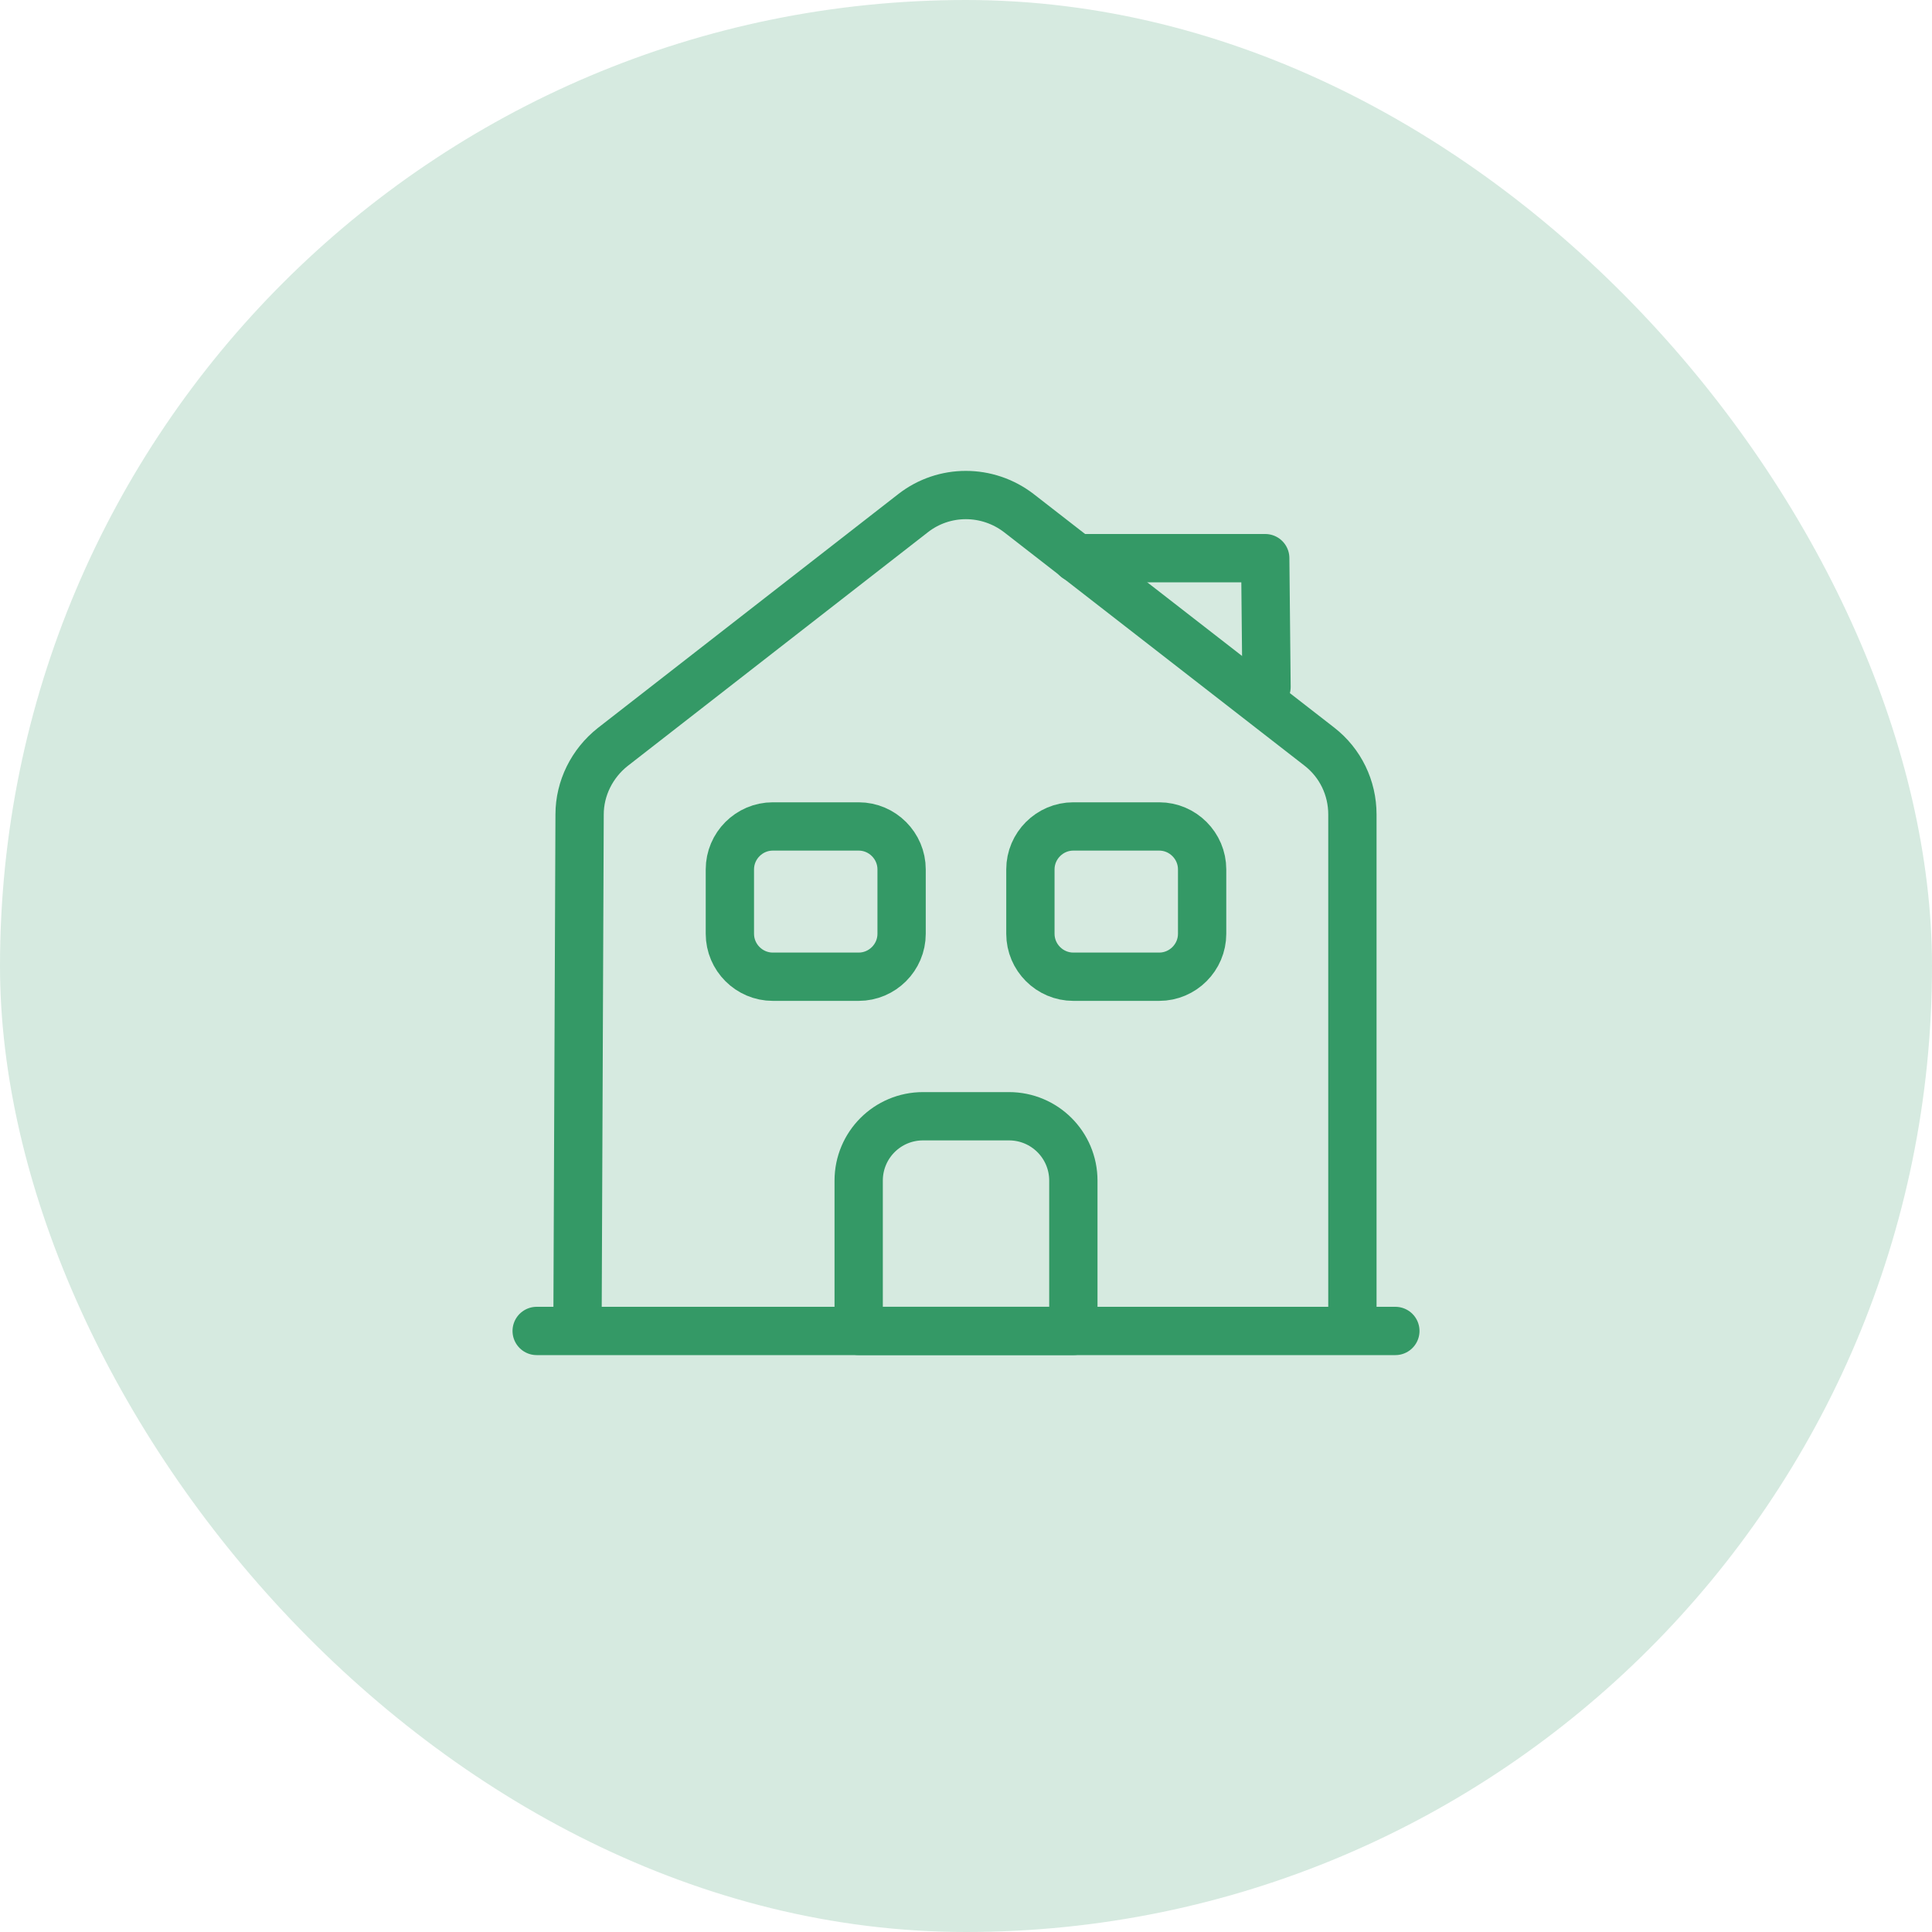
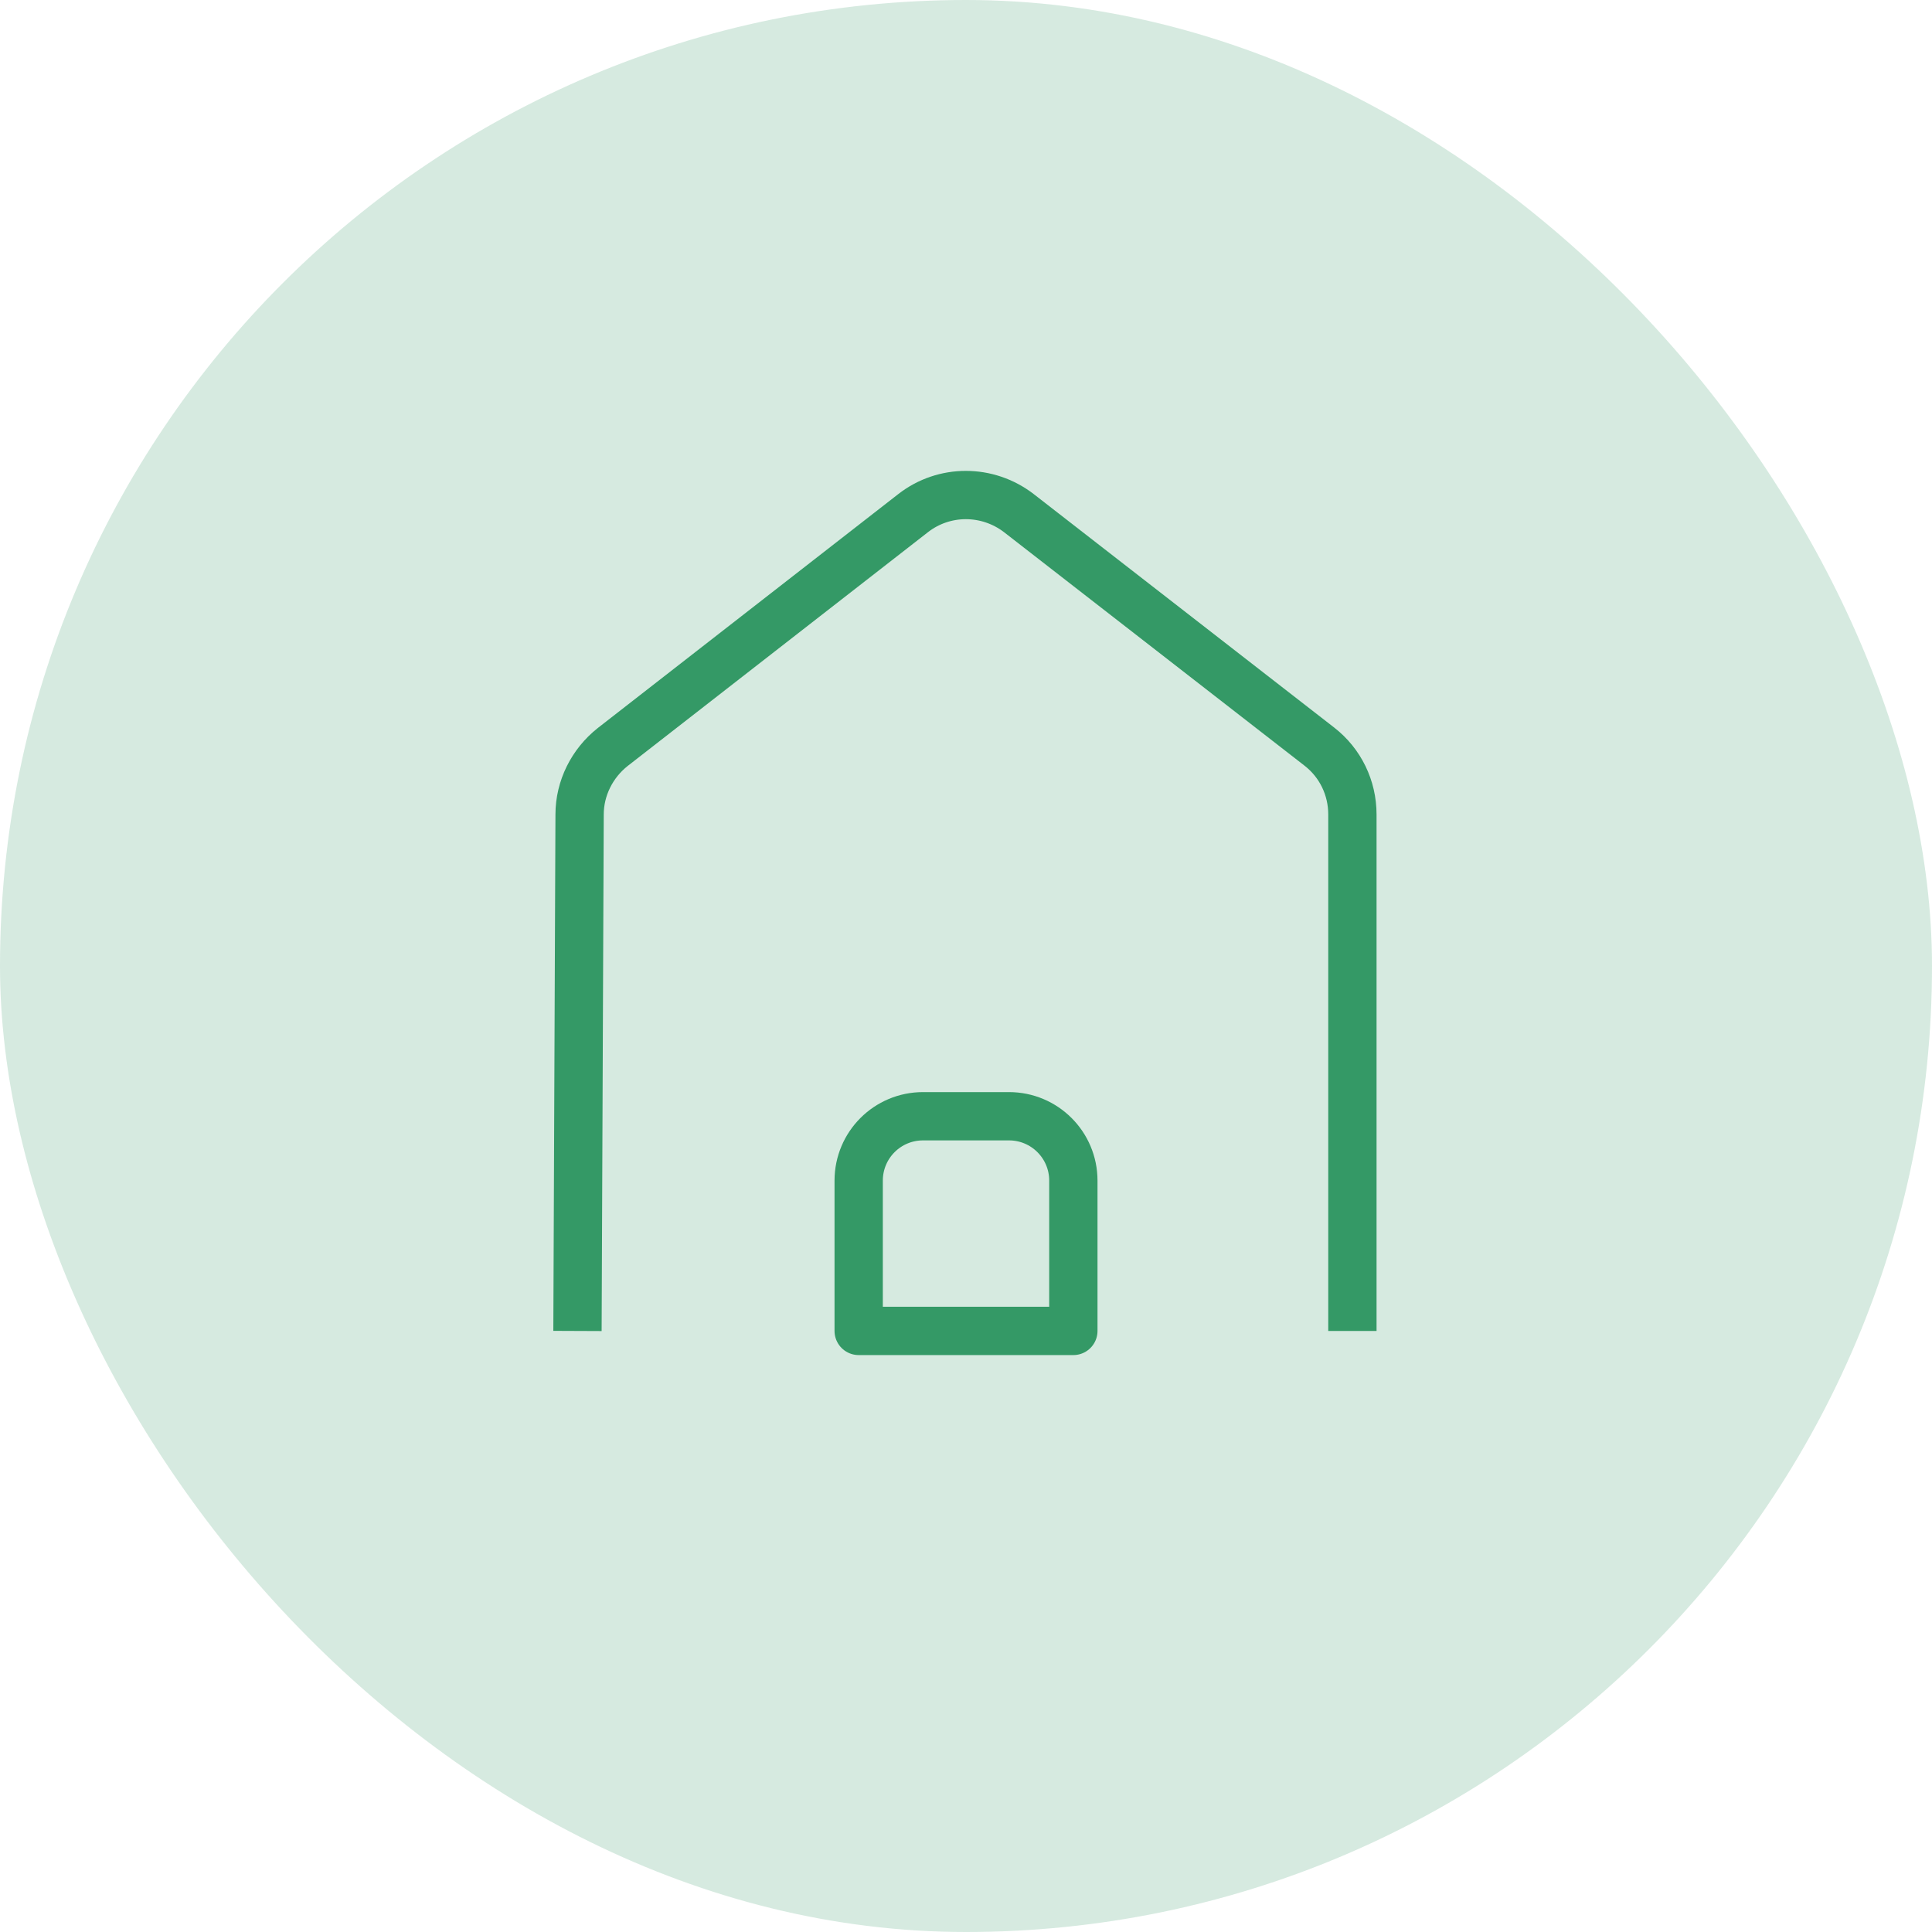
<svg xmlns="http://www.w3.org/2000/svg" width="60" height="60" viewBox="0 0 60 60" fill="none">
  <rect width="60" height="60" rx="30" fill="#349966" fill-opacity="0.2" />
-   <path d="M16.667 41.334H43.334" stroke="#349966" stroke-width="1.5" stroke-miterlimit="10" stroke-linecap="round" stroke-linejoin="round" />
  <path d="M17.934 41.334L18 25.294C18 24.48 18.387 23.707 19.027 23.2L28.36 15.934C29.32 15.187 30.667 15.187 31.64 15.934L40.974 23.187C41.627 23.694 42 24.467 42 25.294V41.334" stroke="#349966" stroke-width="1.5" stroke-miterlimit="10" stroke-linejoin="round" />
  <path d="M31.334 34.666H28.667C27.56 34.666 26.667 35.56 26.667 36.666V41.333H33.334V36.666C33.334 35.56 32.44 34.666 31.334 34.666Z" stroke="#349966" stroke-width="1.5" stroke-miterlimit="10" stroke-linejoin="round" />
-   <path d="M26.667 30.333H24C23.267 30.333 22.667 29.733 22.667 29V27C22.667 26.267 23.267 25.666 24 25.666H26.667C27.4 25.666 28 26.267 28 27V29C28 29.733 27.4 30.333 26.667 30.333Z" stroke="#349966" stroke-width="1.5" stroke-miterlimit="10" stroke-linejoin="round" />
-   <path d="M36 30.333H33.333C32.6 30.333 32 29.733 32 29V27C32 26.267 32.6 25.666 33.333 25.666H36C36.733 25.666 37.333 26.267 37.333 27V29C37.333 29.733 36.733 30.333 36 30.333Z" stroke="#349966" stroke-width="1.5" stroke-miterlimit="10" stroke-linejoin="round" />
-   <path d="M39.333 21.334L39.293 17.334H33.427" stroke="#349966" stroke-width="1.5" stroke-miterlimit="10" stroke-linecap="round" stroke-linejoin="round" />
</svg>